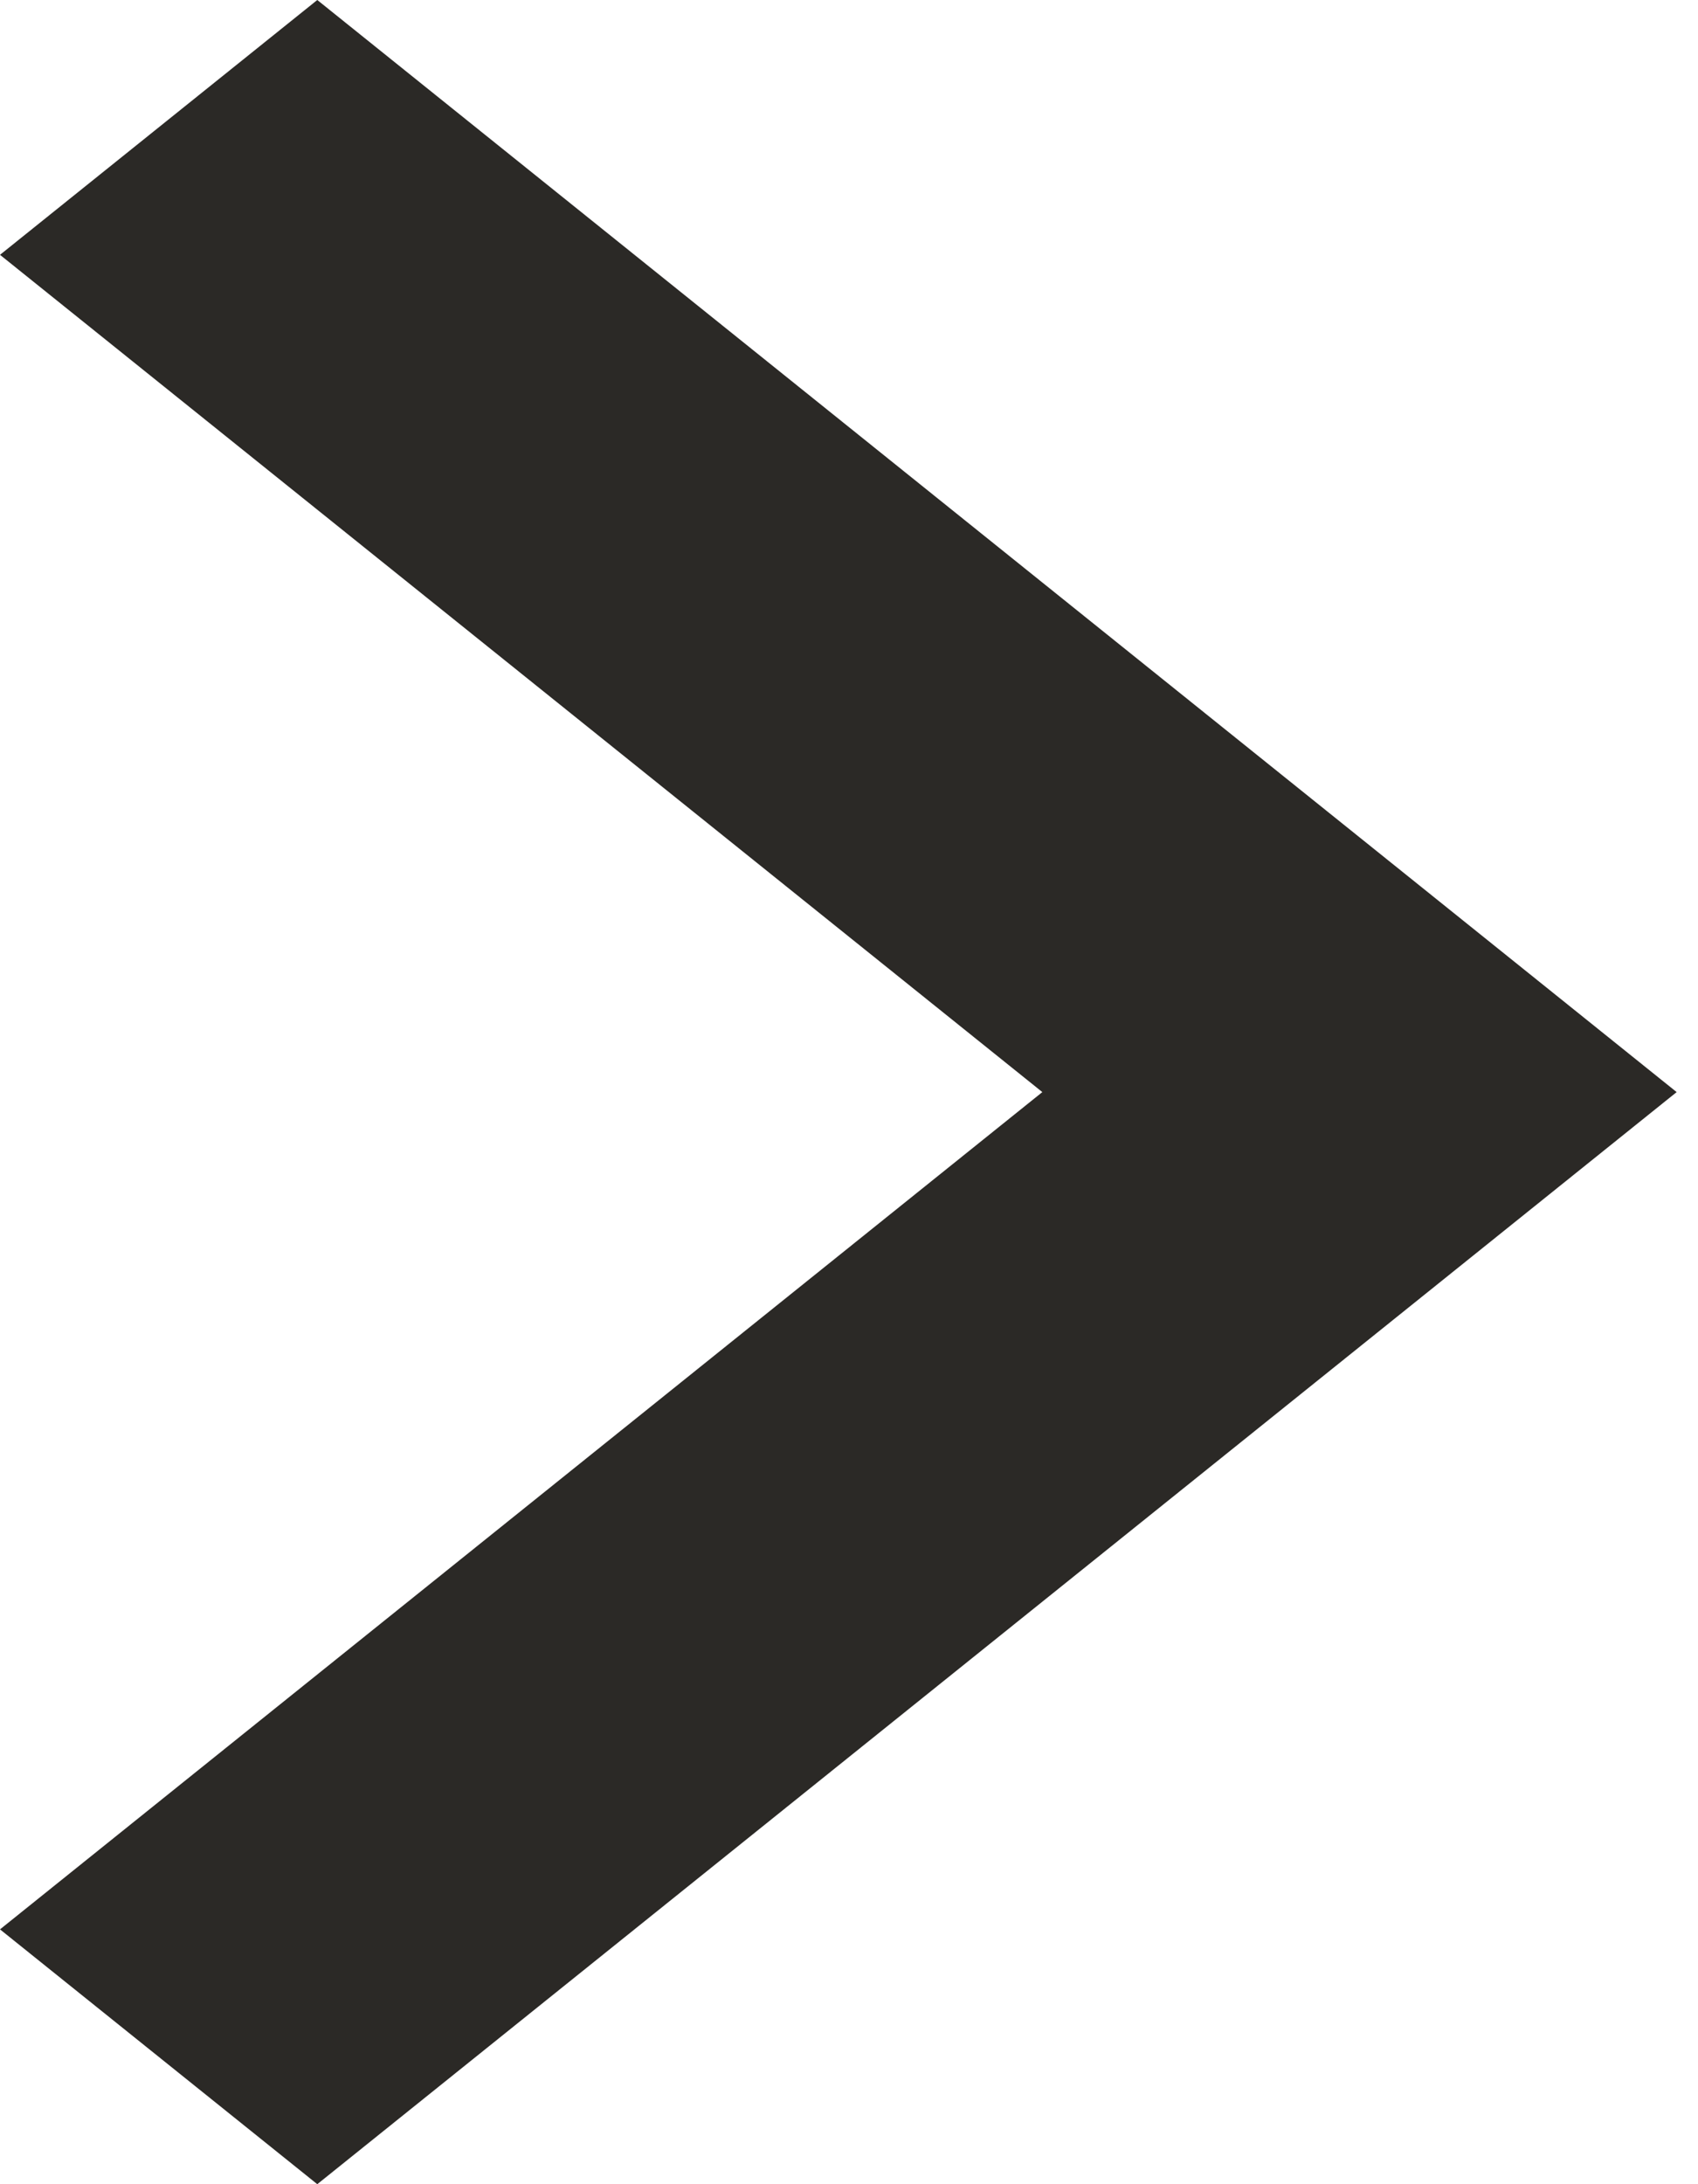
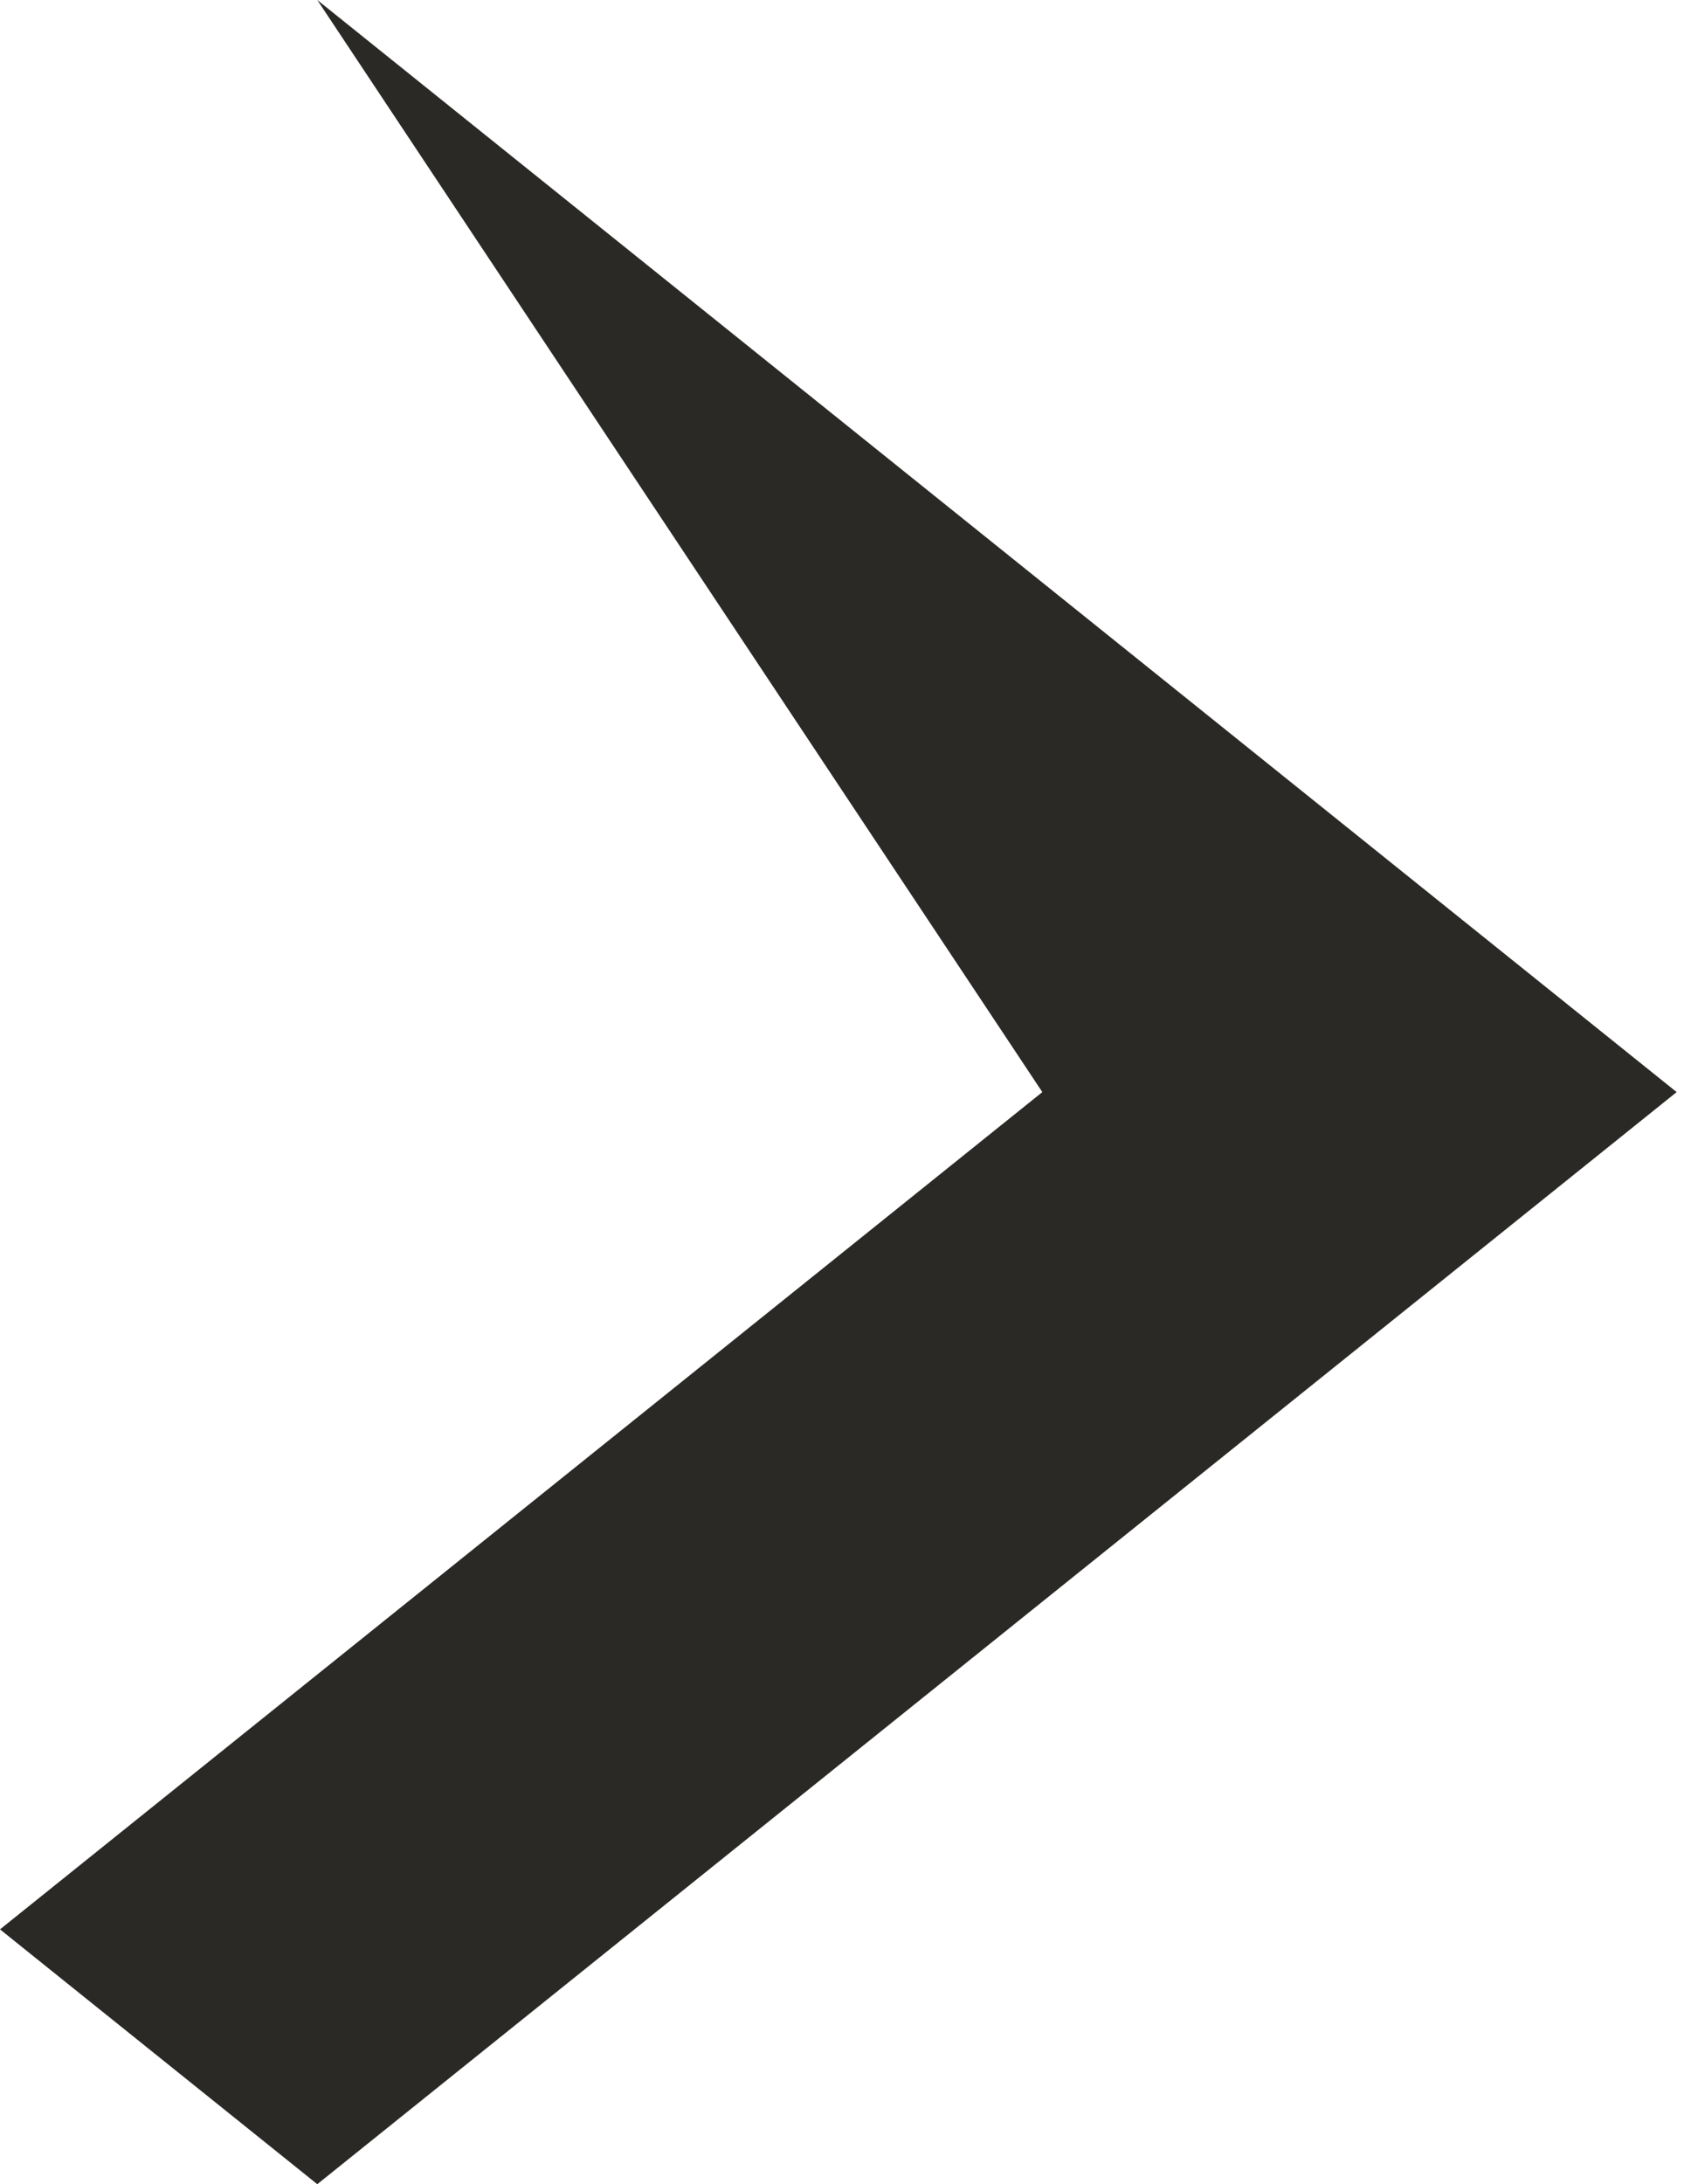
<svg xmlns="http://www.w3.org/2000/svg" version="1.1" id="Layer_1" x="0px" y="0px" width="7px" height="9px" viewBox="0 0 7 9" enable-background="new 0 0 7 9" xml:space="preserve">
-   <path fill="#2B2926" d="M1.308,9L0,7.95L4.297,4.5L0,1.05L1.308,0l5.604,4.5L1.308,9z" />
+   <path fill="#2B2926" d="M1.308,9L0,7.95L4.297,4.5L1.308,0l5.604,4.5L1.308,9z" />
</svg>